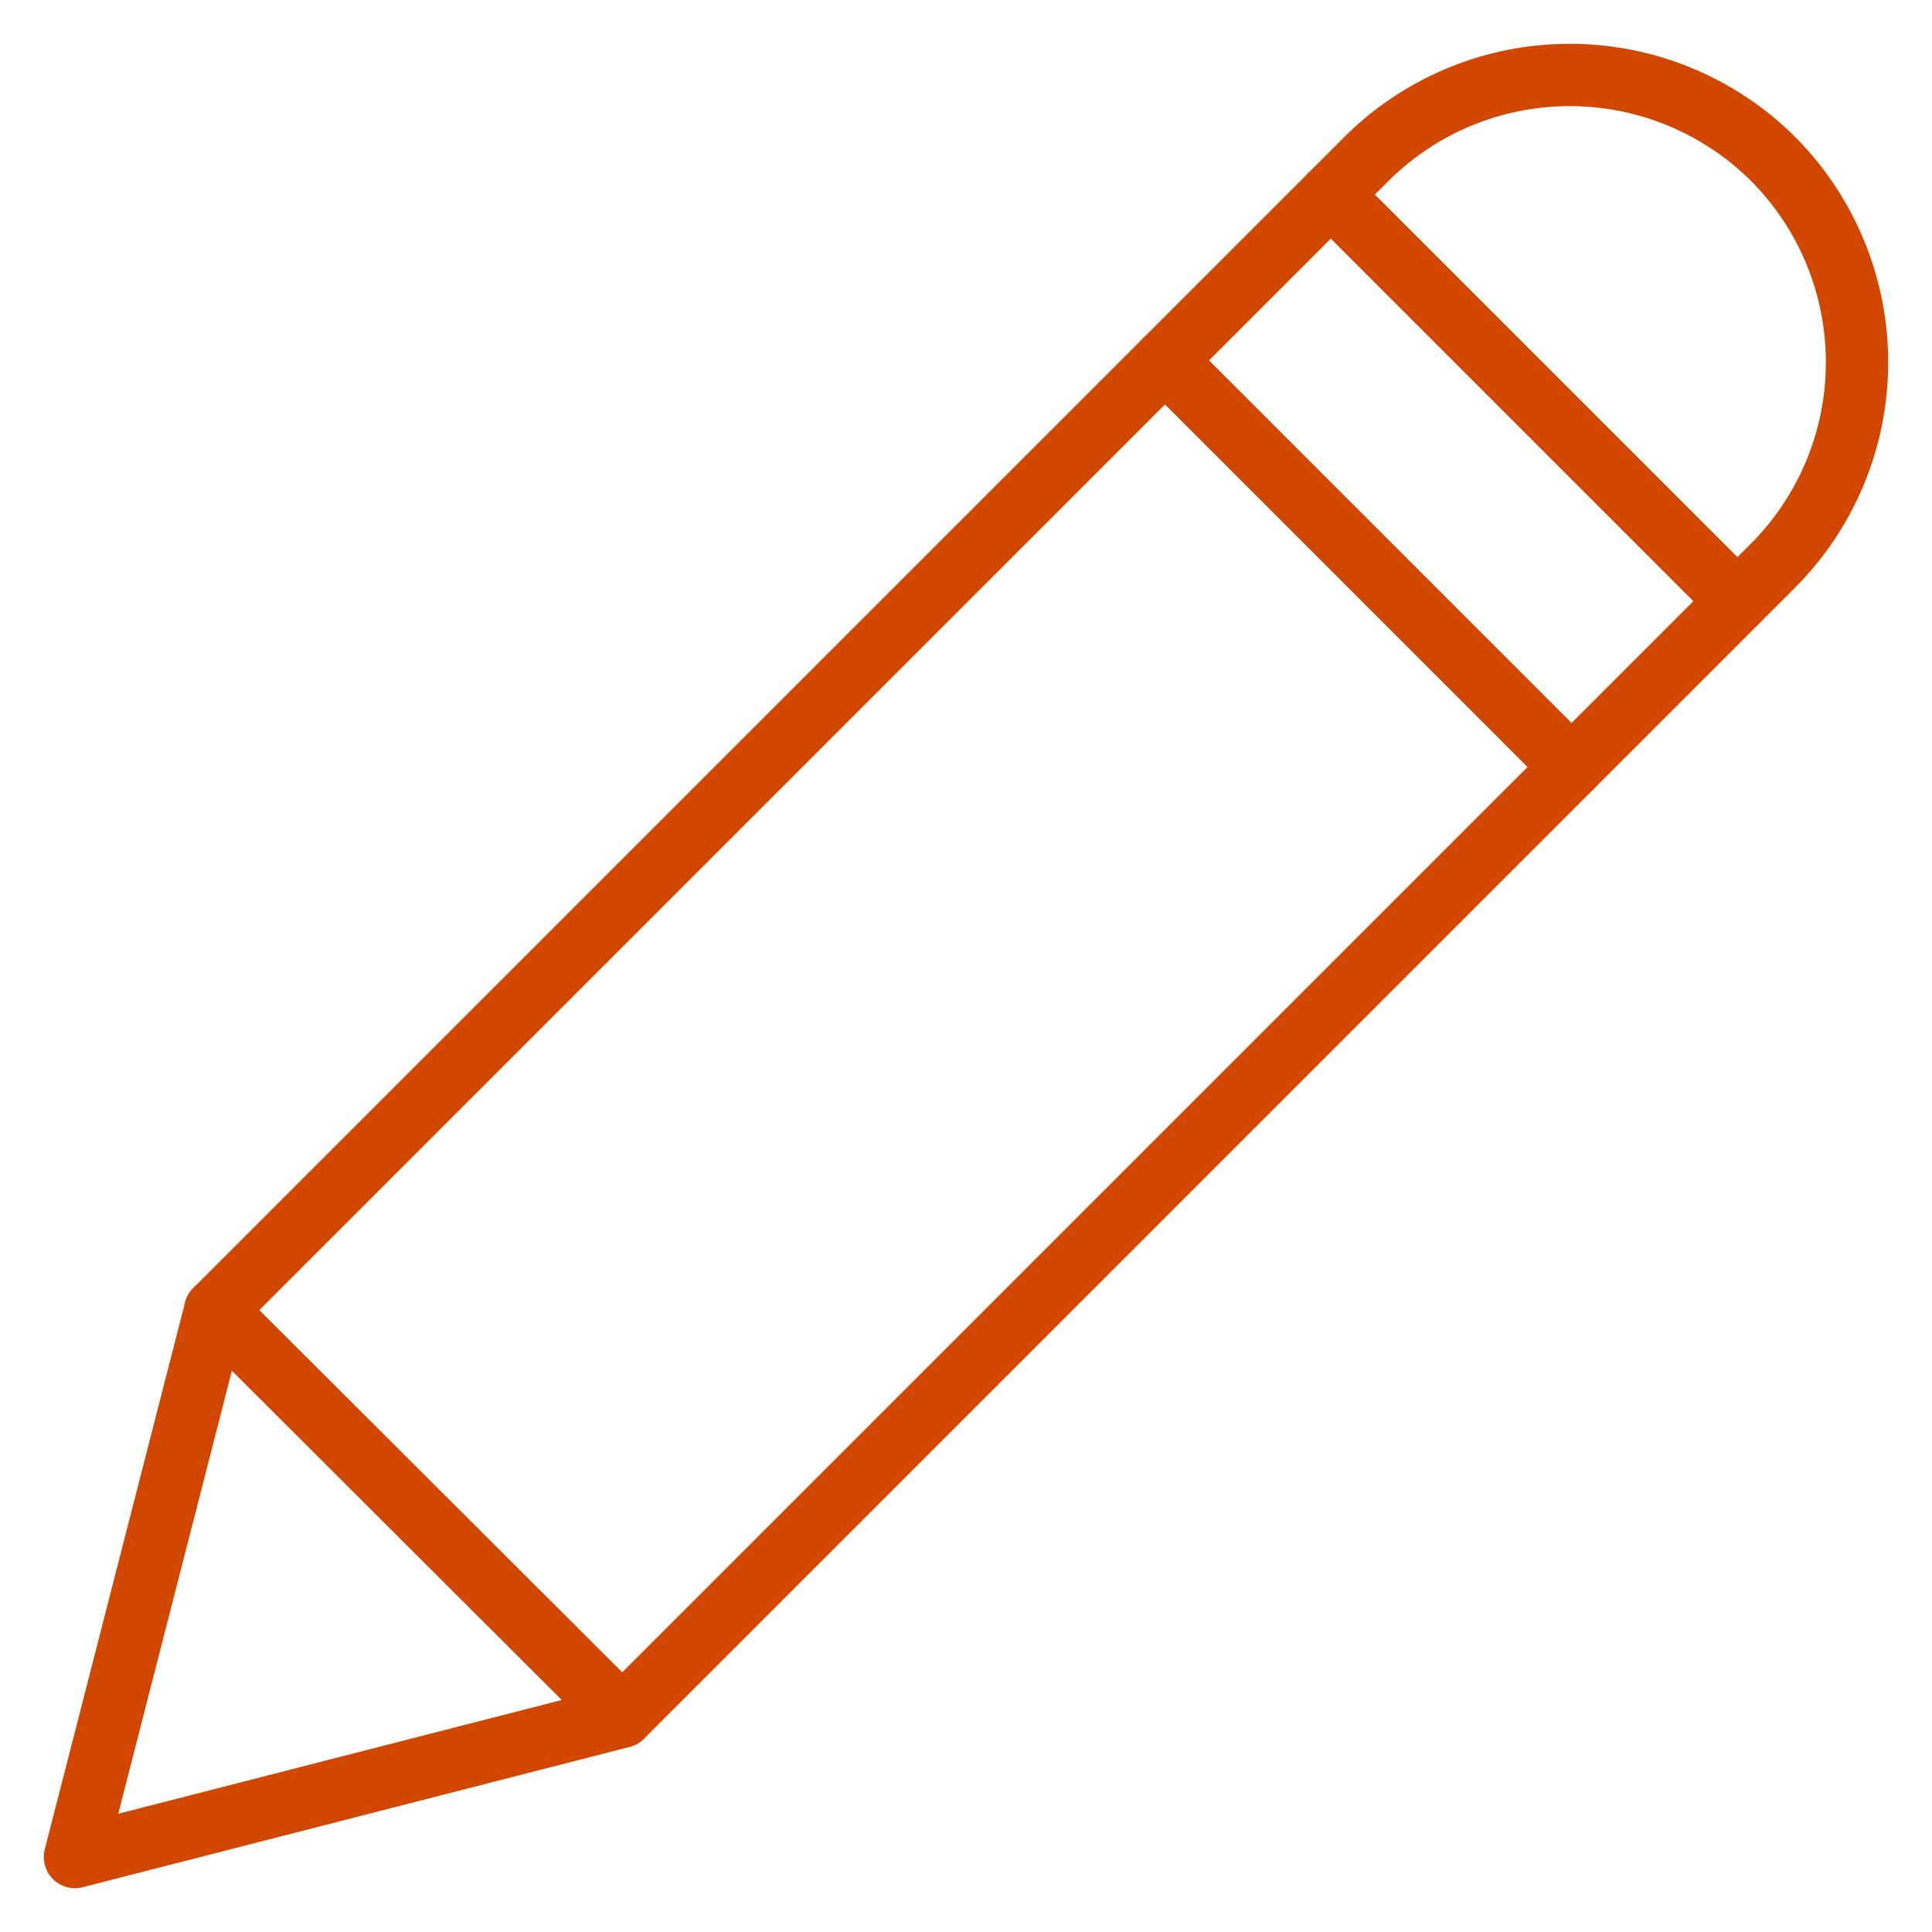
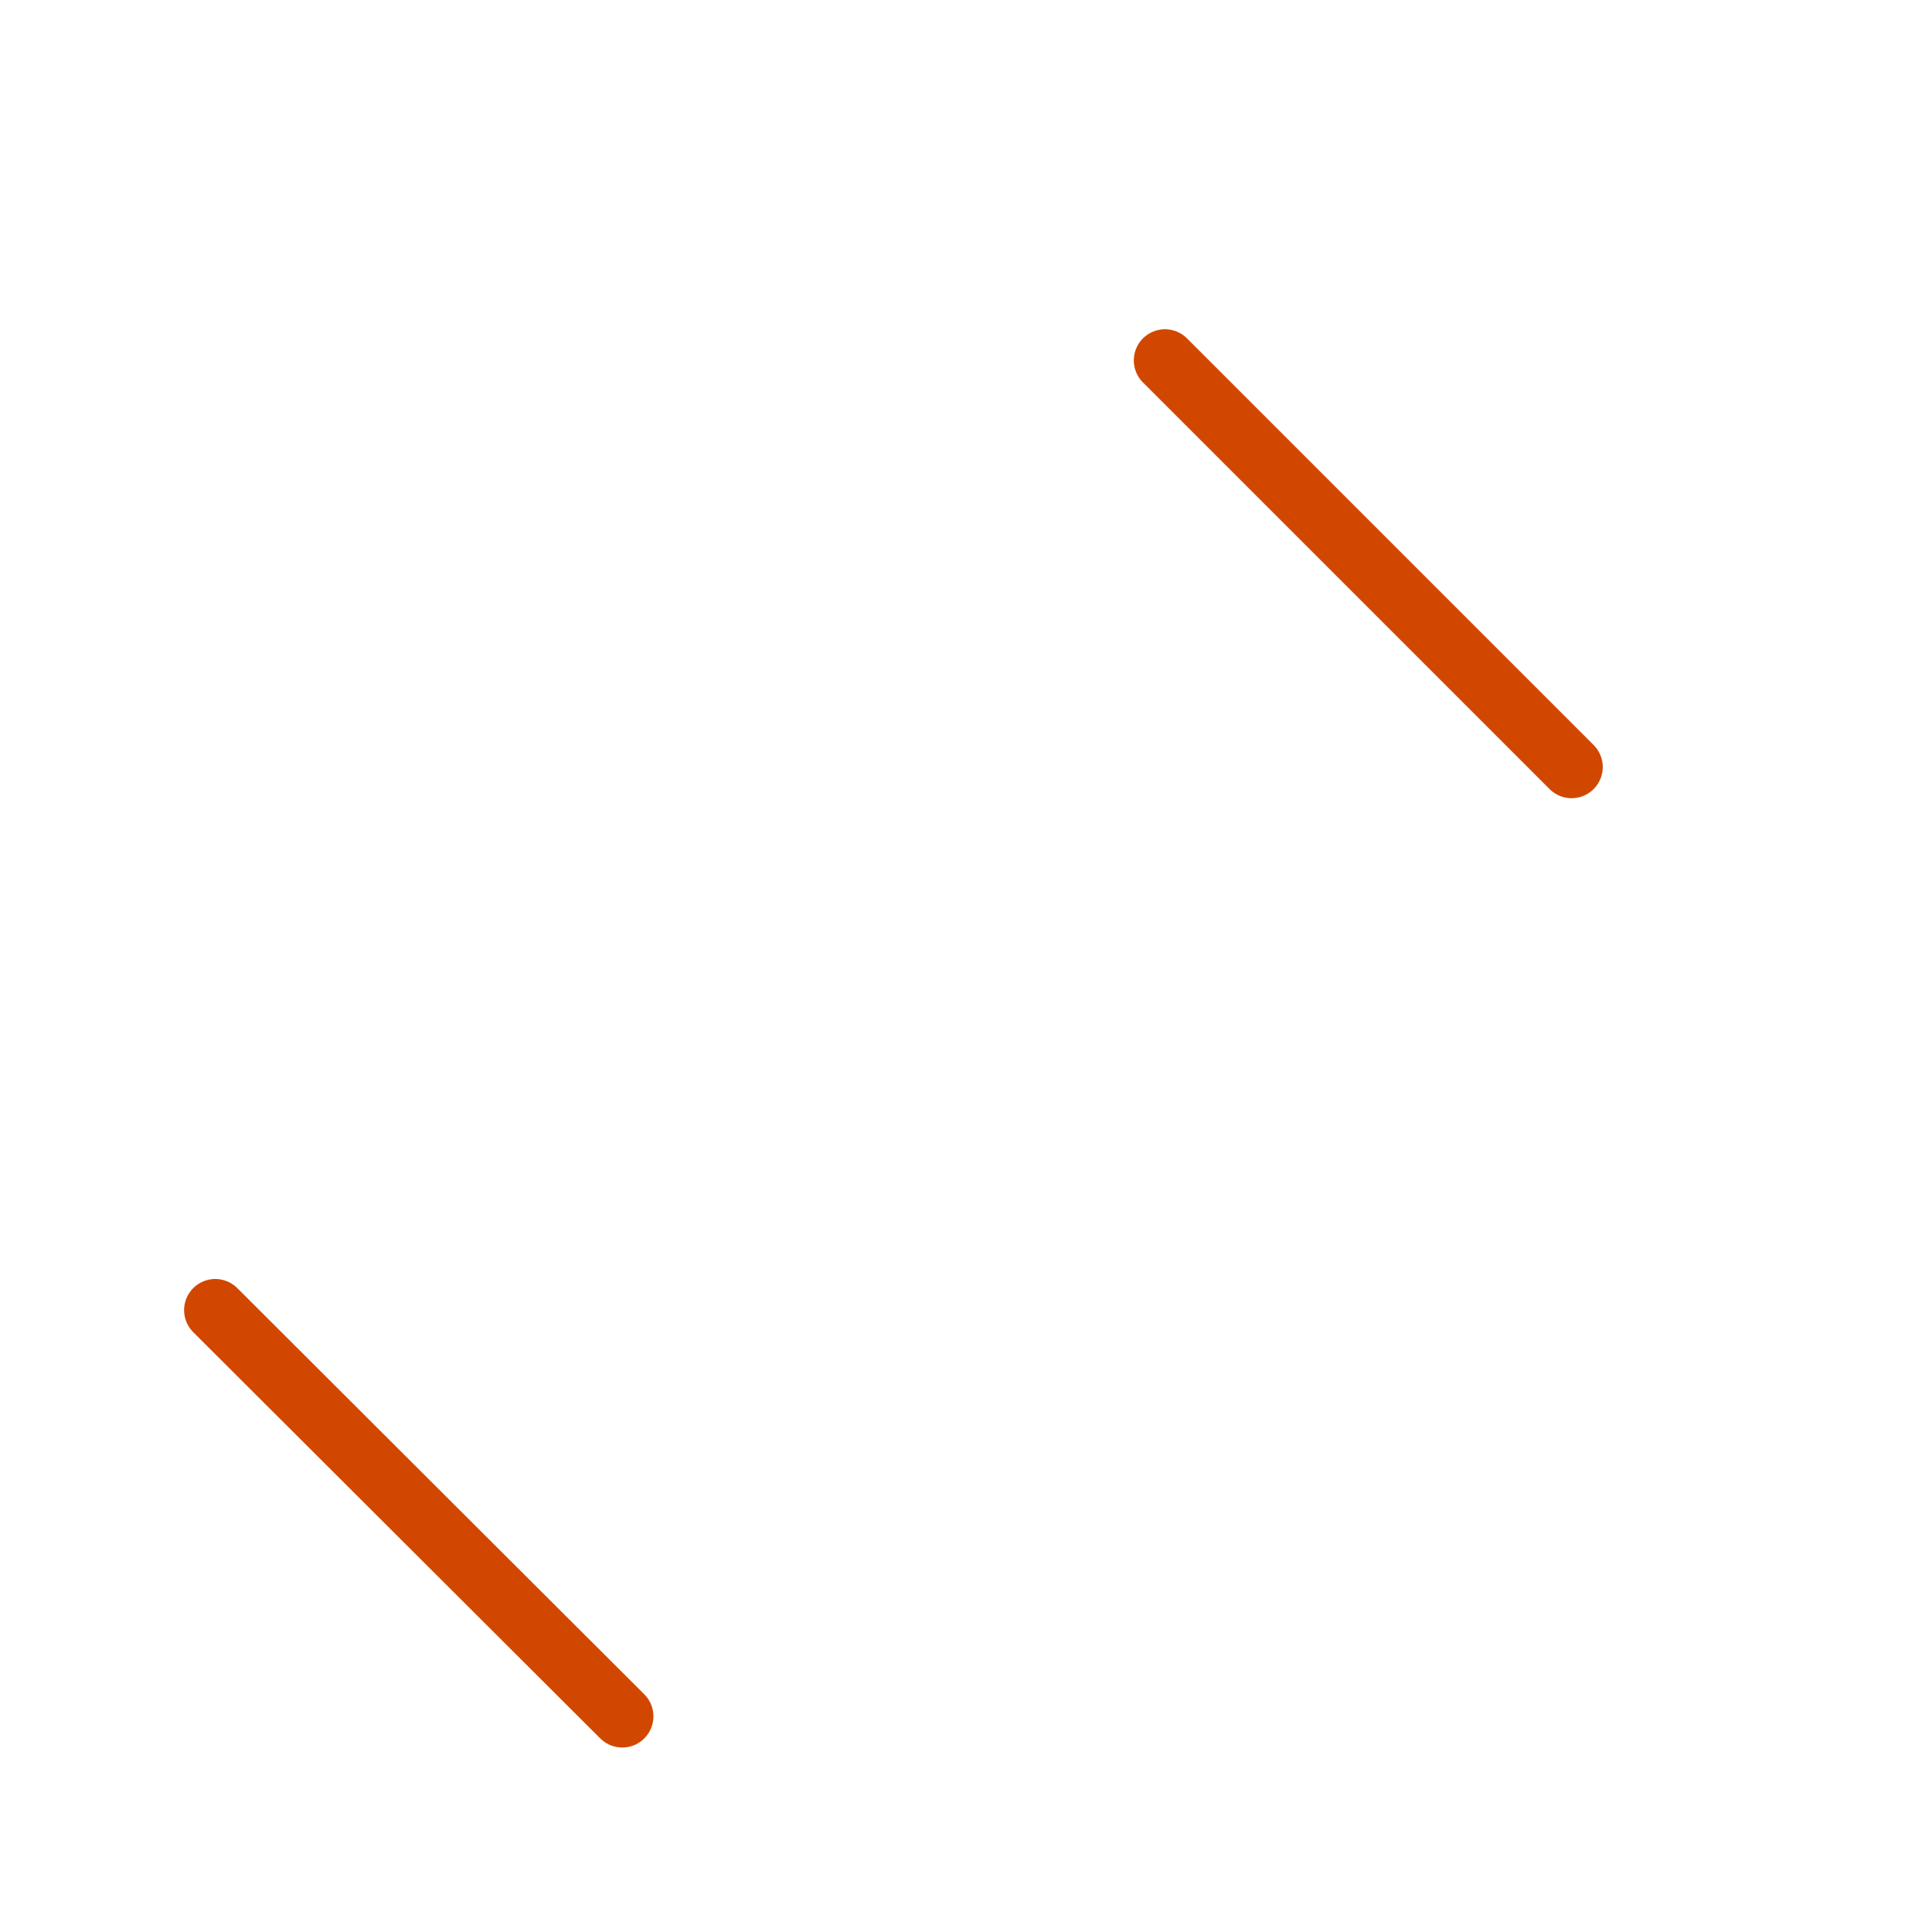
<svg xmlns="http://www.w3.org/2000/svg" width="62" height="62" viewBox="0 0 62 62" fill="none">
-   <path d="M56.9 5.1C56.034 4.238 55.006 3.556 53.876 3.094C52.745 2.631 51.534 2.398 50.312 2.406C49.091 2.414 47.883 2.664 46.758 3.142C45.634 3.62 44.615 4.316 43.762 5.189L6.908 42.044L2.406 59.594L19.956 55.093L56.811 18.238C57.684 17.384 58.38 16.366 58.858 15.242C59.336 14.117 59.586 12.91 59.594 11.688C59.602 10.466 59.369 9.255 58.906 8.125C58.444 6.994 57.762 5.966 56.9 5.1Z" stroke="#D24700" stroke-width="2" stroke-linecap="round" stroke-linejoin="round" />
-   <path d="M42.707 6.244L55.756 19.293" stroke="#D24700" stroke-width="2" stroke-linecap="round" stroke-linejoin="round" />
  <path d="M37.385 11.566L50.434 24.615" stroke="#D24700" stroke-width="2" stroke-linecap="round" stroke-linejoin="round" />
  <path d="M6.908 42.044L19.969 55.08" stroke="#D24700" stroke-width="2" stroke-linecap="round" stroke-linejoin="round" />
</svg>